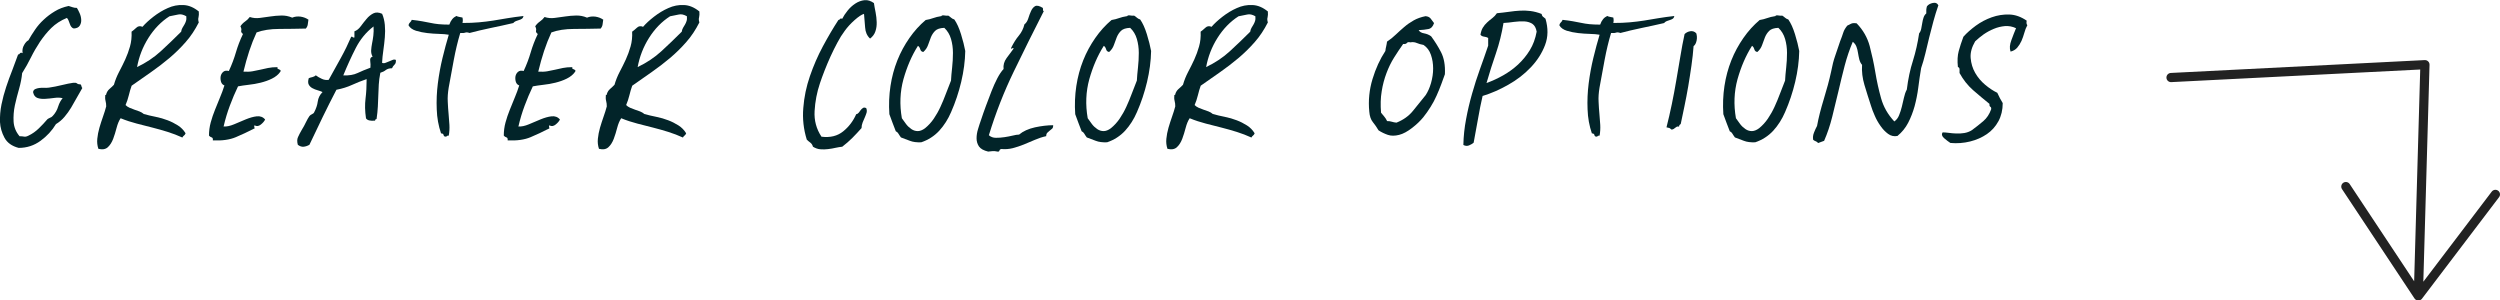
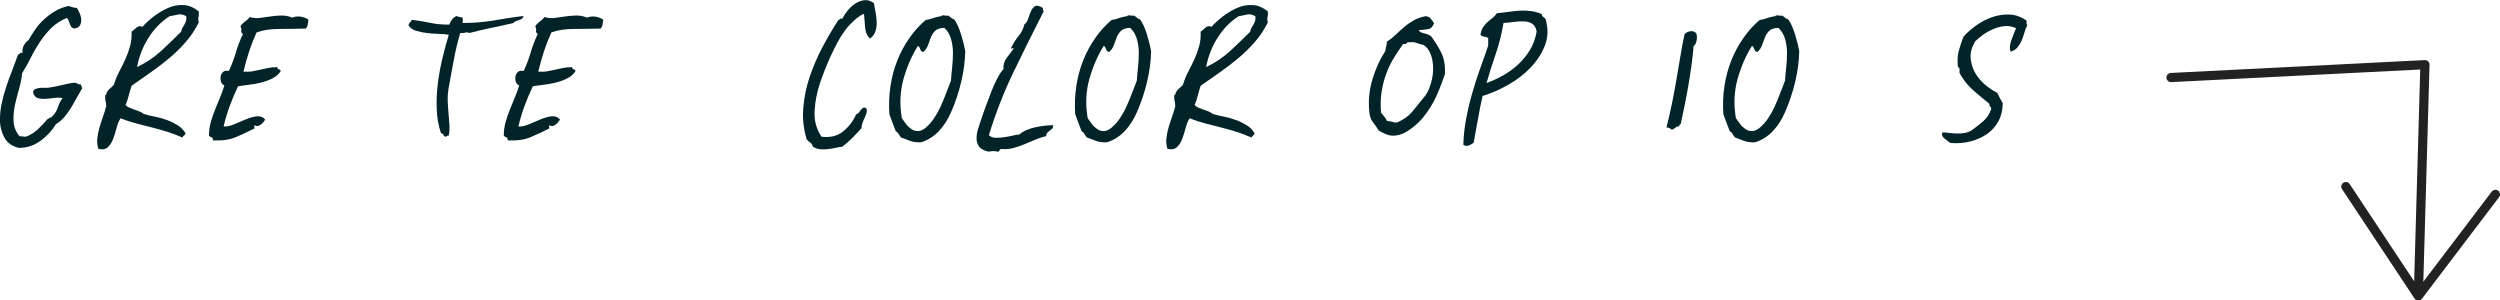
<svg xmlns="http://www.w3.org/2000/svg" id="Layer_1" data-name="Layer 1" version="1.1" viewBox="0 0 272.13 32.71">
  <defs>
    <style>
      .cls-1 {
        fill: #022429;
        stroke-width: 0px;
      }

      .cls-2 {
        fill: none;
        stroke: #222;
        stroke-linecap: round;
        stroke-linejoin: round;
      }
    </style>
  </defs>
  <g>
    <path class="cls-1" d="M8.37.86c.09.14.19.33.3.58s.16.48.17.72-.04.44-.16.63c-.12.19-.33.29-.63.31-.12-.02-.21-.08-.28-.17-.07-.09-.13-.2-.17-.33-.05-.13-.09-.25-.14-.37-.05-.12-.1-.21-.18-.28-.68.28-1.24.65-1.7,1.1s-.86.96-1.23,1.5c-.36.55-.69,1.11-.98,1.7-.29.58-.61,1.16-.96,1.71-.05.54-.16,1.1-.33,1.7s-.33,1.2-.46,1.8c-.13.61-.17,1.2-.14,1.79.04.58.25,1.11.65,1.58.19,0,.35.01.49.04s.3-.01.49-.11c.4-.19.77-.45,1.12-.79s.63-.64.84-.89c.09-.12.21-.2.35-.25.14-.05.25-.12.32-.21.28-.3.48-.64.59-1.02.12-.37.28-.68.49-.91-.26-.07-.56-.08-.91-.03s-.68.08-1,.1c-.31.02-.6-.01-.84-.1-.25-.09-.4-.3-.47-.63.02-.16.1-.27.23-.33.13-.06.27-.1.42-.12.15-.02.32-.03.51-.02.19.01.37,0,.56-.02.47-.07.94-.16,1.42-.28.48-.12.89-.2,1.24-.25.19-.02.32,0,.4.07.08.07.22.11.4.11.05.07.08.14.09.21.01.07.04.13.09.18-.21.35-.41.71-.61,1.07-.2.36-.4.72-.61,1.07s-.45.68-.72,1c-.27.32-.58.58-.93.79-.42.7-.98,1.31-1.68,1.82-.7.51-1.49.77-2.38.77-.72-.19-1.24-.55-1.54-1.1C.19,14.44.03,13.87,0,13.29c-.02-.63.03-1.27.16-1.91.13-.64.3-1.28.51-1.91s.43-1.24.67-1.84c.23-.59.44-1.16.63-1.7.07,0,.12-.02.14-.05.02-.03.05-.06.07-.09.02-.02.05-.04.09-.05.04-.01.1,0,.19.05-.05-.33,0-.62.16-.89.15-.27.31-.44.47-.51.21-.37.45-.76.72-1.15.27-.4.58-.76.95-1.1.36-.34.76-.64,1.21-.91.44-.27.94-.46,1.5-.58.16.05.31.09.44.14.13.05.29.07.47.07Z" />
    <path class="cls-1" d="M13.66,11.43c.12.12.26.22.44.3.18.08.36.15.54.21.19.06.37.12.54.19.18.07.33.16.47.28.42.12.86.22,1.31.31.46.09.88.22,1.28.37.4.15.77.34,1.12.56s.63.51.84.86c-.05.12-.1.2-.18.25-.07.05-.13.12-.17.21-.51-.23-1.04-.44-1.59-.61s-1.1-.33-1.66-.47c-.56-.14-1.13-.29-1.72-.44-.58-.15-1.17-.34-1.75-.58-.19.28-.33.63-.44,1.05s-.23.82-.37,1.19c-.14.37-.33.68-.58.91-.25.23-.59.29-1.03.18-.12-.35-.16-.72-.12-1.1.04-.38.11-.78.23-1.19s.25-.81.39-1.21.26-.77.35-1.12c0-.21-.02-.41-.07-.59-.05-.19-.06-.41-.03-.67.07.05.1.02.1-.07.07-.23.19-.42.35-.56s.33-.29.49-.46c.14-.49.33-.96.56-1.4.23-.44.46-.89.67-1.35s.38-.93.52-1.42.2-1.03.17-1.61c.16-.12.34-.26.53-.44.19-.18.41-.2.66-.09.3-.35.7-.72,1.19-1.1.49-.38,1.01-.7,1.56-.94.55-.25,1.11-.36,1.7-.33.58.02,1.14.26,1.68.7.02.26.01.47-.03.63-.05.16-.04.35.03.56-.4.79-.87,1.51-1.42,2.13-.55.63-1.14,1.21-1.78,1.75-.64.54-1.31,1.05-2.01,1.54-.7.49-1.4.98-2.1,1.47-.12.33-.22.68-.31,1.05s-.21.72-.35,1.05ZM18.45,1.77c-.91.58-1.67,1.37-2.29,2.35-.62.98-1.03,2.04-1.24,3.18.98-.47,1.84-1.04,2.59-1.73.75-.69,1.48-1.39,2.21-2.12.02-.16.07-.3.14-.42.07-.12.14-.23.21-.35.07-.12.13-.25.17-.38.05-.14.06-.32.04-.53-.33-.19-.62-.25-.88-.19-.26.06-.57.12-.94.19Z" />
    <path class="cls-1" d="M33.57,2.16c-.02.19-.05.36-.07.51-.02.15-.09.3-.21.44-.96.02-1.92.04-2.89.04s-1.79.13-2.47.38c-.3.65-.57,1.33-.8,2.03-.23.7-.44,1.45-.63,2.24.37.02.7.01.98-.04.28-.05.56-.11.84-.17.28-.07.57-.13.86-.19.29-.06.64-.09,1.03-.09-.02.09-.02.15.02.17.03.02.08.05.14.07.06.02.1.05.14.07s.04.08.02.17c-.23.33-.54.58-.93.77-.38.19-.79.33-1.23.44-.43.11-.87.18-1.31.23-.44.05-.83.11-1.15.17-.33.68-.62,1.38-.89,2.1-.27.72-.5,1.48-.68,2.27.33.02.71-.06,1.14-.24.43-.19.86-.37,1.28-.54.42-.17.82-.29,1.19-.33s.68.07.91.35c-.09.19-.25.37-.46.54-.21.17-.42.22-.63.12-.07-.02-.1-.02-.1.02s0,.08.02.14c.01.06.02.11.02.14s-.04.05-.1.05c-.63.33-1.28.63-1.94.91-.66.28-1.5.4-2.5.35.02-.19-.02-.3-.14-.33-.12-.04-.21-.1-.28-.19,0-.49.06-.97.19-1.44.13-.47.28-.92.46-1.36.18-.44.36-.89.54-1.33.19-.44.35-.89.49-1.33-.19-.07-.31-.2-.37-.4-.06-.2-.07-.4-.04-.59.04-.2.13-.36.28-.49.15-.13.36-.16.61-.09.33-.7.58-1.38.77-2.03.19-.65.44-1.32.77-2-.16-.12-.23-.24-.19-.37.04-.13,0-.29-.09-.47.14-.21.31-.38.51-.52s.37-.3.51-.49c.35.12.72.15,1.1.1.39-.05.77-.1,1.16-.16.38-.06.78-.09,1.17-.1.4-.01.79.06,1.19.23.28-.12.58-.15.91-.11.33.05.62.16.88.35Z" />
-     <path class="cls-1" d="M41.59,1.49c.16.37.26.78.3,1.22.04.44.04.89,0,1.35s-.09.92-.16,1.4c-.07.48-.12.94-.14,1.38.12.05.24.05.37,0s.26-.1.4-.16c.14-.06.27-.11.38-.16s.23-.05.35,0c.02.23-.02.4-.14.51-.12.11-.21.24-.28.4-.28,0-.5.06-.67.19-.16.13-.36.23-.6.3-.09.47-.15.9-.17,1.29-.02.4-.04.79-.05,1.17-.01.38-.03.79-.05,1.21-.02.42-.07.88-.14,1.37-.07,0-.11.02-.12.05s-.03.08-.05.12c-.51.05-.84-.03-.98-.25-.12-.79-.13-1.51-.05-2.15.08-.64.12-1.35.12-2.12-.56.19-1.09.4-1.59.63-.5.23-1.07.41-1.7.53-.51.98-1.01,1.97-1.49,2.96-.48.99-.96,2-1.45,3.03-.21.12-.42.19-.63.21-.21.02-.42-.05-.63-.21-.09-.33-.09-.61.02-.84.1-.23.24-.49.4-.77.19-.3.34-.59.47-.86.13-.27.25-.48.37-.65.07-.09.16-.16.28-.21.12-.05.2-.12.24-.21.21-.4.34-.79.39-1.17.05-.38.22-.73.52-1.03-.14-.07-.31-.13-.52-.19-.21-.06-.4-.13-.58-.23-.17-.09-.31-.22-.4-.39-.09-.16-.09-.4,0-.7.12-.05.25-.09.4-.12.15-.04.27-.1.37-.19.19.14.4.27.65.38.25.12.5.15.75.11.47-.84.91-1.64,1.33-2.4.42-.76.79-1.52,1.12-2.29.07-.02.12-.01.16.04s.1.06.19.04v-.67c.26-.09.48-.27.68-.54.2-.27.41-.54.63-.8.22-.27.47-.47.74-.61.27-.14.59-.13.96.04ZM37.38,8.21c.61.02,1.12-.06,1.54-.26s.89-.39,1.4-.58c.02-.23.02-.48-.02-.74-.04-.26.05-.41.26-.46-.12-.21-.17-.44-.16-.68.01-.24.05-.5.1-.77.06-.27.1-.55.14-.86.04-.3.04-.63.02-.98-.82.63-1.46,1.42-1.94,2.36-.48.94-.93,1.93-1.35,2.96Z" />
    <path class="cls-1" d="M56.98,1.74c-.02.14-.08.24-.17.3-.09.06-.2.11-.31.14-.12.03-.23.08-.35.12-.12.05-.21.12-.28.21-.82.19-1.64.37-2.47.54-.83.17-1.59.36-2.29.54-.19-.07-.34-.08-.47-.04-.13.05-.31.06-.54.04-.28.93-.51,1.9-.7,2.91-.19,1-.37,2.02-.56,3.04-.09.56-.13,1.07-.1,1.54.02.47.05.91.09,1.33s.06.82.09,1.19c.02.37,0,.76-.07,1.16-.16,0-.25.04-.25.11-.19.02-.29-.03-.31-.16-.02-.13-.12-.19-.28-.19-.28-.82-.44-1.69-.47-2.62-.04-.93,0-1.87.12-2.82.12-.95.29-1.87.51-2.78.22-.91.45-1.75.68-2.52-.28-.05-.63-.08-1.05-.09s-.85-.04-1.28-.09c-.43-.05-.84-.13-1.23-.25-.38-.12-.66-.31-.82-.59.02-.14.08-.25.16-.32.08-.07.15-.16.19-.28.44.05.82.1,1.14.16.31.06.61.12.89.17.28.06.58.11.89.14.31.03.71.05,1.17.05.16-.47.42-.78.77-.94.09.05.2.08.31.1.12.02.23.05.35.07.05.21.05.41,0,.59.65,0,1.25-.02,1.79-.07.54-.05,1.06-.11,1.56-.19.5-.08,1.02-.17,1.56-.26.54-.09,1.12-.17,1.75-.24Z" />
    <path class="cls-1" d="M65.66,2.16c-.02.19-.05.36-.07.51-.02.15-.09.3-.21.44-.96.02-1.92.04-2.89.04s-1.79.13-2.47.38c-.3.65-.57,1.33-.8,2.03-.23.7-.44,1.45-.63,2.24.37.02.7.01.98-.04.28-.05.56-.11.84-.17.28-.07.57-.13.86-.19.29-.06.64-.09,1.03-.09-.02.09-.02.15.02.17.03.02.08.05.14.07.06.02.1.05.14.07s.04.08.02.17c-.23.33-.54.58-.93.77-.38.19-.79.33-1.23.44-.43.11-.87.18-1.31.23-.44.05-.83.11-1.15.17-.33.68-.62,1.38-.89,2.1-.27.72-.5,1.48-.68,2.27.33.02.71-.06,1.14-.24.43-.19.86-.37,1.28-.54.42-.17.82-.29,1.19-.33s.68.07.91.35c-.09.19-.25.37-.46.54-.21.17-.42.22-.63.12-.07-.02-.1-.02-.1.02s0,.08.02.14c.01.06.02.11.02.14s-.04.05-.1.05c-.63.33-1.28.63-1.94.91-.66.28-1.5.4-2.5.35.02-.19-.02-.3-.14-.33-.12-.04-.21-.1-.28-.19,0-.49.06-.97.19-1.44.13-.47.28-.92.46-1.36.18-.44.36-.89.54-1.33.19-.44.35-.89.49-1.33-.19-.07-.31-.2-.37-.4-.06-.2-.07-.4-.04-.59.04-.2.13-.36.28-.49.15-.13.36-.16.61-.09.33-.7.58-1.38.77-2.03.19-.65.44-1.32.77-2-.16-.12-.23-.24-.19-.37.04-.13,0-.29-.09-.47.14-.21.31-.38.51-.52s.37-.3.51-.49c.35.12.72.15,1.1.1.39-.05.77-.1,1.16-.16.38-.06.78-.09,1.17-.1.4-.01.79.06,1.19.23.28-.12.58-.15.91-.11.33.05.62.16.88.35Z" />
-     <path class="cls-1" d="M68.15,11.43c.12.12.26.22.44.3.18.08.36.15.54.21.19.06.37.12.54.19.18.07.33.16.47.28.42.12.86.22,1.31.31.46.09.88.22,1.28.37.4.15.77.34,1.12.56s.63.51.84.86c-.05.12-.1.2-.18.25-.07.05-.13.12-.17.21-.51-.23-1.04-.44-1.59-.61s-1.1-.33-1.66-.47c-.56-.14-1.13-.29-1.72-.44-.58-.15-1.17-.34-1.75-.58-.19.28-.33.63-.44,1.05s-.23.82-.37,1.19c-.14.37-.33.68-.58.91-.25.23-.59.29-1.03.18-.12-.35-.16-.72-.12-1.1.04-.38.11-.78.23-1.19s.25-.81.39-1.21.26-.77.35-1.12c0-.21-.02-.41-.07-.59-.05-.19-.06-.41-.03-.67.07.05.1.02.1-.07.07-.23.19-.42.35-.56s.33-.29.49-.46c.14-.49.33-.96.56-1.4.23-.44.46-.89.67-1.35s.38-.93.52-1.42.2-1.03.17-1.61c.16-.12.34-.26.53-.44.19-.18.41-.2.66-.09.3-.35.7-.72,1.19-1.1.49-.38,1.01-.7,1.56-.94.55-.25,1.11-.36,1.7-.33.58.02,1.14.26,1.68.7.02.26.01.47-.03.63-.05.16-.04.35.03.56-.4.79-.87,1.51-1.42,2.13-.55.63-1.14,1.21-1.78,1.75-.64.54-1.31,1.05-2.01,1.54-.7.49-1.4.98-2.1,1.47-.12.33-.22.68-.31,1.05s-.21.72-.35,1.05ZM72.94,1.77c-.91.58-1.67,1.37-2.29,2.35-.62.98-1.03,2.04-1.24,3.18.98-.47,1.84-1.04,2.59-1.73.75-.69,1.48-1.39,2.21-2.12.02-.16.07-.3.14-.42.07-.12.14-.23.21-.35.07-.12.13-.25.17-.38.05-.14.06-.32.04-.53-.33-.19-.62-.25-.88-.19-.26.06-.57.12-.94.19Z" />
    <path class="cls-1" d="M95.13.34c.05.3.1.64.18,1,.07.36.11.72.12,1.07.01.35-.03.68-.14,1-.1.31-.3.58-.58.79-.33-.3-.51-.71-.54-1.22-.04-.51-.08-1-.12-1.47-.26.07-.6.3-1.03.68-.43.38-.79.78-1.07,1.17-.28.37-.55.8-.8,1.28-.26.48-.5.97-.74,1.49-.23.51-.45,1.03-.65,1.54-.2.51-.37.98-.51,1.4-.33.98-.52,1.98-.58,3.01-.06,1.03.19,1.96.75,2.8.96.12,1.74-.08,2.36-.58.62-.5,1.09-1.12,1.42-1.87.12-.02.21-.08.28-.17.07-.09.14-.19.21-.28.07-.09.15-.17.25-.23.09-.06.21-.05.35.02.07.16.08.33.04.49-.05.16-.11.33-.19.51-.08.17-.16.36-.24.56-.08.2-.12.4-.12.61-.33.37-.66.73-1,1.07-.34.34-.71.66-1.1.96-.23.02-.48.07-.73.12-.26.06-.53.11-.81.14-.28.04-.56.04-.84.02-.28-.02-.55-.12-.81-.28-.05-.19-.14-.33-.28-.44-.14-.1-.27-.21-.39-.33-.35-1.12-.48-2.27-.38-3.45.09-1.18.33-2.33.72-3.46.39-1.13.86-2.22,1.42-3.26.56-1.04,1.12-1.99,1.68-2.85.09-.02.16-.06.19-.12.04-.06.11-.06.23-.02.14-.28.33-.57.58-.88.24-.3.52-.56.84-.77s.65-.33,1-.37c.35-.04.7.08,1.05.33Z" />
    <path class="cls-1" d="M102.45,1.77c.05-.09.16-.12.33-.09s.32.04.44.02c.12.07.22.15.31.23.09.08.21.15.35.19.28.4.52.93.73,1.61.21.68.36,1.28.46,1.82-.02,1.1-.17,2.22-.44,3.36-.27,1.14-.64,2.24-1.1,3.29-.33.77-.76,1.45-1.29,2.03-.54.58-1.19,1-1.96,1.26-.49.02-.9-.03-1.23-.16-.33-.13-.65-.25-.98-.37-.12-.16-.21-.3-.28-.42-.07-.12-.16-.2-.28-.25-.12-.3-.23-.61-.35-.91-.12-.3-.23-.62-.35-.95-.07-1.05-.03-2.07.12-3.06.15-.99.4-1.92.75-2.8.35-.88.79-1.68,1.31-2.43.52-.75,1.11-1.4,1.77-1.96.3-.05.58-.12.82-.21.25-.09.53-.16.86-.21ZM100.52,5.66c-.19-.02-.3-.12-.35-.3-.05-.17-.13-.3-.25-.37-.68,1.07-1.2,2.29-1.58,3.64-.37,1.35-.43,2.76-.17,4.24.14.21.3.43.47.65.17.22.37.4.58.54.21.14.44.21.68.21s.51-.1.79-.31c.37-.3.69-.65.96-1.05.27-.4.51-.82.72-1.28s.41-.93.59-1.42c.19-.49.37-.97.56-1.44.02-.4.06-.86.12-1.4.06-.54.09-1.07.09-1.61s-.07-1.04-.21-1.52c-.14-.48-.38-.88-.73-1.21-.47.02-.8.13-1,.33-.2.2-.35.43-.46.7s-.21.55-.31.84-.27.54-.51.75Z" />
    <path class="cls-1" d="M113.51.86c.02.07.03.14.02.21-.01.07.02.12.09.14-1.12,2.19-2.21,4.39-3.27,6.58-1.06,2.19-1.97,4.5-2.71,6.93.21.19.47.28.77.28s.61-.02.93-.07c.31-.05.61-.1.89-.17.28-.07.51-.11.7-.11.44-.37,1.02-.63,1.73-.79.71-.15,1.37-.23,1.98-.23,0,.19-.04.32-.12.38-.08.07-.17.14-.26.21-.09.07-.18.15-.26.23-.08.08-.12.21-.12.37-.42.09-.83.23-1.23.4-.4.17-.8.34-1.21.51-.41.16-.81.3-1.21.4-.4.1-.81.13-1.23.09-.12.02-.19.08-.21.17-.02.09-.09.13-.21.11-.21-.05-.39-.06-.53-.05-.14.01-.3.03-.49.05-.49-.12-.82-.3-1-.56-.17-.26-.26-.55-.26-.88s.05-.66.16-1.01c.1-.35.22-.69.33-1.01.16-.49.34-1,.54-1.54.2-.54.4-1.06.6-1.58.2-.51.41-.98.63-1.4.22-.42.45-.76.68-1.01-.05-.42.06-.82.33-1.19.27-.37.52-.71.75-1.01,0-.07-.02-.1-.05-.09s-.07.03-.1.05c-.04.02-.06.04-.09.04s-.02-.05,0-.14c.26-.51.53-.95.82-1.29.29-.35.5-.76.61-1.23.19-.14.33-.36.42-.65.09-.29.19-.56.3-.8s.25-.42.44-.53c.19-.1.47-.04.84.19Z" />
    <path class="cls-1" d="M122.68,1.77c.05-.09.16-.12.33-.09s.32.04.44.02c.12.07.22.15.31.23.09.08.21.15.35.19.28.4.52.93.73,1.61.21.68.36,1.28.46,1.82-.02,1.1-.17,2.22-.44,3.36-.27,1.14-.64,2.24-1.1,3.29-.33.77-.76,1.45-1.29,2.03-.54.58-1.19,1-1.96,1.26-.49.02-.9-.03-1.23-.16-.33-.13-.65-.25-.98-.37-.12-.16-.21-.3-.28-.42-.07-.12-.16-.2-.28-.25-.12-.3-.23-.61-.35-.91-.12-.3-.23-.62-.35-.95-.07-1.05-.03-2.07.12-3.06.15-.99.4-1.92.75-2.8.35-.88.79-1.68,1.31-2.43.52-.75,1.11-1.4,1.77-1.96.3-.05.58-.12.82-.21.25-.09.53-.16.86-.21ZM120.75,5.66c-.19-.02-.3-.12-.35-.3-.05-.17-.13-.3-.25-.37-.68,1.07-1.2,2.29-1.58,3.64-.37,1.35-.43,2.76-.17,4.24.14.21.3.43.47.65.17.22.37.4.58.54.21.14.44.21.68.21s.51-.1.79-.31c.37-.3.69-.65.96-1.05.27-.4.51-.82.72-1.28s.41-.93.59-1.42c.19-.49.37-.97.56-1.44.02-.4.06-.86.12-1.4.06-.54.09-1.07.09-1.61s-.07-1.04-.21-1.52c-.14-.48-.38-.88-.73-1.21-.47.02-.8.13-1,.33-.2.2-.35.43-.46.7s-.21.55-.31.84-.27.54-.51.75Z" />
    <path class="cls-1" d="M130.03,11.43c.12.12.26.22.44.3.18.08.36.15.54.21.19.06.37.12.54.19.18.07.33.16.47.28.42.12.86.22,1.31.31.46.09.88.22,1.28.37.4.15.77.34,1.12.56s.63.51.84.86c-.05.12-.1.2-.18.25-.07.05-.13.12-.17.21-.51-.23-1.04-.44-1.59-.61s-1.1-.33-1.66-.47c-.56-.14-1.13-.29-1.72-.44-.58-.15-1.17-.34-1.75-.58-.19.28-.33.63-.44,1.05s-.23.82-.37,1.19c-.14.37-.33.68-.58.91-.25.23-.59.29-1.03.18-.12-.35-.16-.72-.12-1.1.04-.38.11-.78.23-1.19s.25-.81.39-1.21.26-.77.35-1.12c0-.21-.02-.41-.07-.59-.05-.19-.06-.41-.03-.67.07.05.1.02.1-.07.07-.23.19-.42.35-.56s.33-.29.49-.46c.14-.49.33-.96.56-1.4.23-.44.46-.89.67-1.35s.38-.93.52-1.42.2-1.03.17-1.61c.16-.12.34-.26.53-.44.19-.18.41-.2.66-.09.3-.35.7-.72,1.19-1.1.49-.38,1.01-.7,1.56-.94.55-.25,1.11-.36,1.7-.33.58.02,1.14.26,1.68.7.02.26.01.47-.03.63-.05.16-.04.35.03.56-.4.79-.87,1.51-1.42,2.13-.55.63-1.14,1.21-1.78,1.75-.64.54-1.31,1.05-2.01,1.54-.7.49-1.4.98-2.1,1.47-.12.33-.22.68-.31,1.05s-.21.72-.35,1.05ZM134.82,1.77c-.91.58-1.67,1.37-2.29,2.35-.62.98-1.03,2.04-1.24,3.18.98-.47,1.84-1.04,2.59-1.73.75-.69,1.48-1.39,2.21-2.12.02-.16.07-.3.14-.42.07-.12.14-.23.21-.35.07-.12.13-.25.17-.38.05-.14.06-.32.04-.53-.33-.19-.62-.25-.88-.19-.26.06-.57.12-.94.19Z" />
    <path class="cls-1" d="M156.1,2.51c-.12.37-.32.59-.61.65-.29.06-.65.1-1.07.12.12.19.31.3.59.35.28.05.54.15.77.32.4.54.76,1.11,1.08,1.73s.47,1.42.42,2.4c-.12.33-.25.7-.4,1.1s-.32.82-.51,1.24c-.19.42-.4.83-.65,1.22-.25.4-.51.77-.79,1.12-.33.4-.73.79-1.23,1.17-.49.38-.96.64-1.4.75-.47.12-.88.12-1.23,0-.35-.12-.69-.28-1.01-.49-.21-.35-.42-.65-.63-.91s-.34-.63-.38-1.12c-.12-1.21,0-2.4.35-3.55.35-1.16.82-2.18,1.4-3.06.02-.19.05-.36.09-.51.04-.15.06-.32.09-.51.35-.23.67-.49.96-.77.29-.28.6-.55.91-.82.31-.27.66-.51,1.03-.72.37-.21.8-.36,1.29-.46.26.02.44.11.56.26.12.15.23.31.35.47ZM152.74,4.78c-.35.49-.68.99-1,1.5s-.59,1.07-.82,1.68c-.23.61-.41,1.27-.52,1.98-.12.71-.14,1.49-.07,2.33.12.14.23.28.35.42.12.14.22.3.31.49.19,0,.36.02.51.07.15.05.32.08.51.1.75-.3,1.35-.73,1.8-1.29.46-.56.92-1.13,1.38-1.71.23-.35.43-.79.58-1.31.15-.53.23-1.05.23-1.58s-.08-1.02-.24-1.49c-.16-.47-.43-.83-.81-1.08-.28-.05-.52-.12-.73-.21-.21-.09-.44-.12-.7-.07-.19-.05-.31-.02-.38.07-.07.09-.2.13-.39.11Z" />
    <path class="cls-1" d="M161.39,10.42c-.19.82-.36,1.66-.51,2.54-.15.88-.31,1.73-.47,2.57-.14.12-.31.22-.51.3-.2.08-.4.06-.61-.05.02-.96.12-1.9.3-2.83.17-.93.39-1.85.65-2.76.26-.91.54-1.8.86-2.68s.61-1.72.89-2.54v-.84c-.12-.07-.26-.12-.44-.14-.18-.02-.31-.09-.4-.21.05-.3.13-.56.26-.77.13-.21.28-.4.46-.56.17-.16.36-.32.56-.47.2-.15.37-.33.51-.54.49-.05.94-.1,1.35-.16.41-.06.8-.1,1.17-.12.37-.02.75-.01,1.14.04.38.05.79.15,1.21.32.02.14.08.25.16.31.08.07.17.14.26.21.3,1.03.29,1.98-.05,2.87-.34.89-.86,1.7-1.56,2.43-.7.74-1.52,1.37-2.45,1.89-.93.53-1.85.93-2.77,1.21ZM167.27,3.45c-.07-.4-.22-.68-.45-.84-.23-.16-.53-.26-.88-.28-.35-.02-.72,0-1.12.05-.4.06-.78.1-1.16.12-.19,1.14-.46,2.24-.82,3.29-.36,1.05-.71,2.13-1.03,3.25.63-.23,1.24-.51,1.82-.84.58-.33,1.12-.72,1.61-1.17.49-.46.92-.97,1.28-1.56.36-.58.61-1.26.75-2.03Z" />
-     <path class="cls-1" d="M182.25,1.74c-.02.14-.08.24-.17.3-.09.06-.2.11-.31.14-.12.03-.23.08-.35.12-.12.05-.21.12-.28.21-.82.19-1.64.37-2.47.54-.83.17-1.59.36-2.29.54-.19-.07-.34-.08-.47-.04-.13.05-.31.06-.54.04-.28.93-.51,1.9-.7,2.91-.19,1-.37,2.02-.56,3.04-.09.56-.13,1.07-.1,1.54.02.47.05.91.09,1.33s.06.82.09,1.19c.02.37,0,.76-.07,1.16-.16,0-.25.04-.25.11-.19.02-.29-.03-.31-.16-.02-.13-.12-.19-.28-.19-.28-.82-.44-1.69-.47-2.62-.04-.93,0-1.87.12-2.82.12-.95.29-1.87.51-2.78.22-.91.45-1.75.68-2.52-.28-.05-.63-.08-1.05-.09s-.85-.04-1.28-.09c-.43-.05-.84-.13-1.23-.25-.38-.12-.66-.31-.82-.59.02-.14.08-.25.16-.32.08-.07.15-.16.19-.28.44.05.82.1,1.14.16.31.06.61.12.89.17.28.06.58.11.89.14.31.03.71.05,1.17.05.16-.47.42-.78.77-.94.09.05.2.08.31.1.12.02.23.05.35.07.05.21.05.41,0,.59.65,0,1.25-.02,1.79-.07.54-.05,1.06-.11,1.56-.19.5-.08,1.02-.17,1.56-.26.54-.09,1.12-.17,1.75-.24Z" />
    <path class="cls-1" d="M184.63,3.59c.09.26.11.53.05.82-.06.29-.17.5-.33.61-.05.65-.12,1.35-.23,2.1s-.22,1.5-.35,2.26c-.13.76-.27,1.49-.42,2.21-.15.71-.29,1.35-.4,1.91-.12.07-.18.16-.18.28-.12-.02-.2-.02-.26.02-.06.04-.11.07-.16.11-.05.04-.1.08-.16.12-.06.05-.15.07-.26.07-.12-.12-.19-.17-.23-.17s-.13-.02-.3-.07c.21-.82.4-1.66.58-2.52.18-.86.34-1.73.49-2.61.15-.88.3-1.74.44-2.59s.29-1.66.46-2.43c.16-.16.37-.27.61-.31s.46.02.65.21Z" />
    <path class="cls-1" d="M193.23,1.77c.05-.09.16-.12.33-.09s.32.04.44.02c.12.07.22.15.31.23.09.08.21.15.35.19.28.4.52.93.73,1.61.21.68.36,1.28.46,1.82-.02,1.1-.17,2.22-.44,3.36-.27,1.14-.64,2.24-1.1,3.29-.33.77-.76,1.45-1.29,2.03-.54.58-1.19,1-1.96,1.26-.49.02-.9-.03-1.23-.16-.33-.13-.65-.25-.98-.37-.12-.16-.21-.3-.28-.42-.07-.12-.16-.2-.28-.25-.12-.3-.23-.61-.35-.91-.12-.3-.23-.62-.35-.95-.07-1.05-.03-2.07.12-3.06.15-.99.4-1.92.75-2.8.35-.88.79-1.68,1.31-2.43.52-.75,1.11-1.4,1.77-1.96.3-.05.58-.12.82-.21.25-.09.53-.16.86-.21ZM191.31,5.66c-.19-.02-.3-.12-.35-.3-.05-.17-.13-.3-.25-.37-.68,1.07-1.2,2.29-1.58,3.64-.37,1.35-.43,2.76-.17,4.24.14.21.3.43.47.65.17.22.37.4.58.54.21.14.44.21.68.21s.51-.1.79-.31c.37-.3.69-.65.96-1.05.27-.4.51-.82.72-1.28s.41-.93.59-1.42c.19-.49.37-.97.56-1.44.02-.4.06-.86.12-1.4.06-.54.09-1.07.09-1.61s-.07-1.04-.21-1.52c-.14-.48-.38-.88-.73-1.21-.47.02-.8.13-1,.33-.2.2-.35.43-.46.7s-.21.55-.31.84-.27.54-.51.75Z" />
-     <path class="cls-1" d="M210.98.62c-.19.54-.36,1.1-.52,1.68-.16.58-.31,1.17-.46,1.77-.14.59-.28,1.18-.42,1.75-.14.57-.29,1.1-.46,1.59-.12.7-.22,1.41-.31,2.12s-.23,1.39-.4,2.03c-.18.64-.41,1.24-.7,1.8-.29.56-.68,1.04-1.17,1.44-.37.07-.71,0-1.02-.23s-.58-.51-.82-.86c-.25-.35-.46-.72-.63-1.12-.18-.4-.31-.75-.4-1.05-.26-.79-.5-1.56-.72-2.29-.22-.74-.31-1.46-.26-2.19-.14-.16-.24-.36-.3-.59-.06-.23-.1-.47-.14-.7-.03-.23-.09-.46-.17-.68-.08-.22-.22-.4-.4-.54-.35.82-.64,1.68-.88,2.59s-.46,1.84-.68,2.78c-.22.95-.45,1.88-.68,2.8-.23.92-.52,1.79-.88,2.61-.12.05-.23.09-.33.12s-.22.08-.33.12c-.07-.09-.15-.16-.25-.19s-.19-.09-.28-.16c-.05-.26-.02-.52.09-.79.1-.27.22-.51.33-.72.16-.89.41-1.86.73-2.91s.6-2.06.81-3.04c.12-.63.26-1.2.44-1.7s.36-1.03.54-1.59c.14-.35.25-.65.33-.91.08-.26.23-.51.44-.77.14-.07.28-.14.42-.21.14-.07.34-.08.6-.04.7.72,1.17,1.55,1.42,2.47.24.92.45,1.87.61,2.84.16.97.37,1.92.63,2.85.26.93.74,1.77,1.44,2.52.23-.16.41-.39.52-.68.12-.29.22-.6.3-.93.08-.33.16-.65.23-.98.07-.33.17-.62.31-.88.14-1.14.36-2.19.67-3.15.3-.96.52-1.95.67-2.97.12-.14.19-.31.23-.51.04-.2.07-.4.11-.61.03-.21.08-.41.14-.59.06-.19.16-.34.3-.46-.02-.28,0-.54.07-.77.14-.19.36-.31.65-.37.29-.06.5.04.61.3Z" />
    <path class="cls-1" d="M218.85,5.59c-.12-.33-.09-.73.09-1.21.18-.48.34-.92.51-1.31-.4-.19-.8-.26-1.21-.23-.41.04-.81.13-1.21.3-.4.16-.77.37-1.12.61-.35.25-.65.5-.91.75-.37.63-.54,1.24-.49,1.82.05.58.21,1.12.49,1.61.28.49.64.92,1.08,1.29.44.37.89.67,1.33.88.09.21.19.4.28.58.09.17.2.36.31.54,0,.75-.16,1.41-.47,1.98-.31.57-.73,1.04-1.26,1.4-.53.36-1.13.63-1.82.8-.69.17-1.41.23-2.15.16-.21-.14-.44-.31-.68-.52s-.3-.42-.16-.63c.19,0,.41.02.66.05.26.04.53.06.82.07.29.01.58,0,.88-.05.29-.05.57-.15.82-.31.44-.33.86-.65,1.24-.98.39-.33.67-.76.86-1.29.02-.14,0-.23-.09-.28-.08-.05-.11-.15-.09-.31-.61-.49-1.2-.99-1.79-1.5-.58-.51-1.07-1.13-1.47-1.86v-.4c0-.13-.06-.22-.18-.26-.07-.68-.04-1.25.09-1.73.13-.48.3-1,.51-1.56.37-.42.83-.82,1.36-1.21.54-.39,1.11-.69,1.73-.91s1.25-.32,1.91-.3c.65.02,1.28.25,1.89.67-.05.23-.02.4.07.49-.14.26-.25.54-.33.84-.08.3-.19.59-.31.88-.13.28-.29.53-.47.74-.19.21-.43.35-.73.42Z" />
  </g>
  <polyline class="cls-2" points="236.32 8.44 263.96 7.04 263.24 32.21 271.63 21.16 263.24 32.21 255.35 20.31" />
</svg>